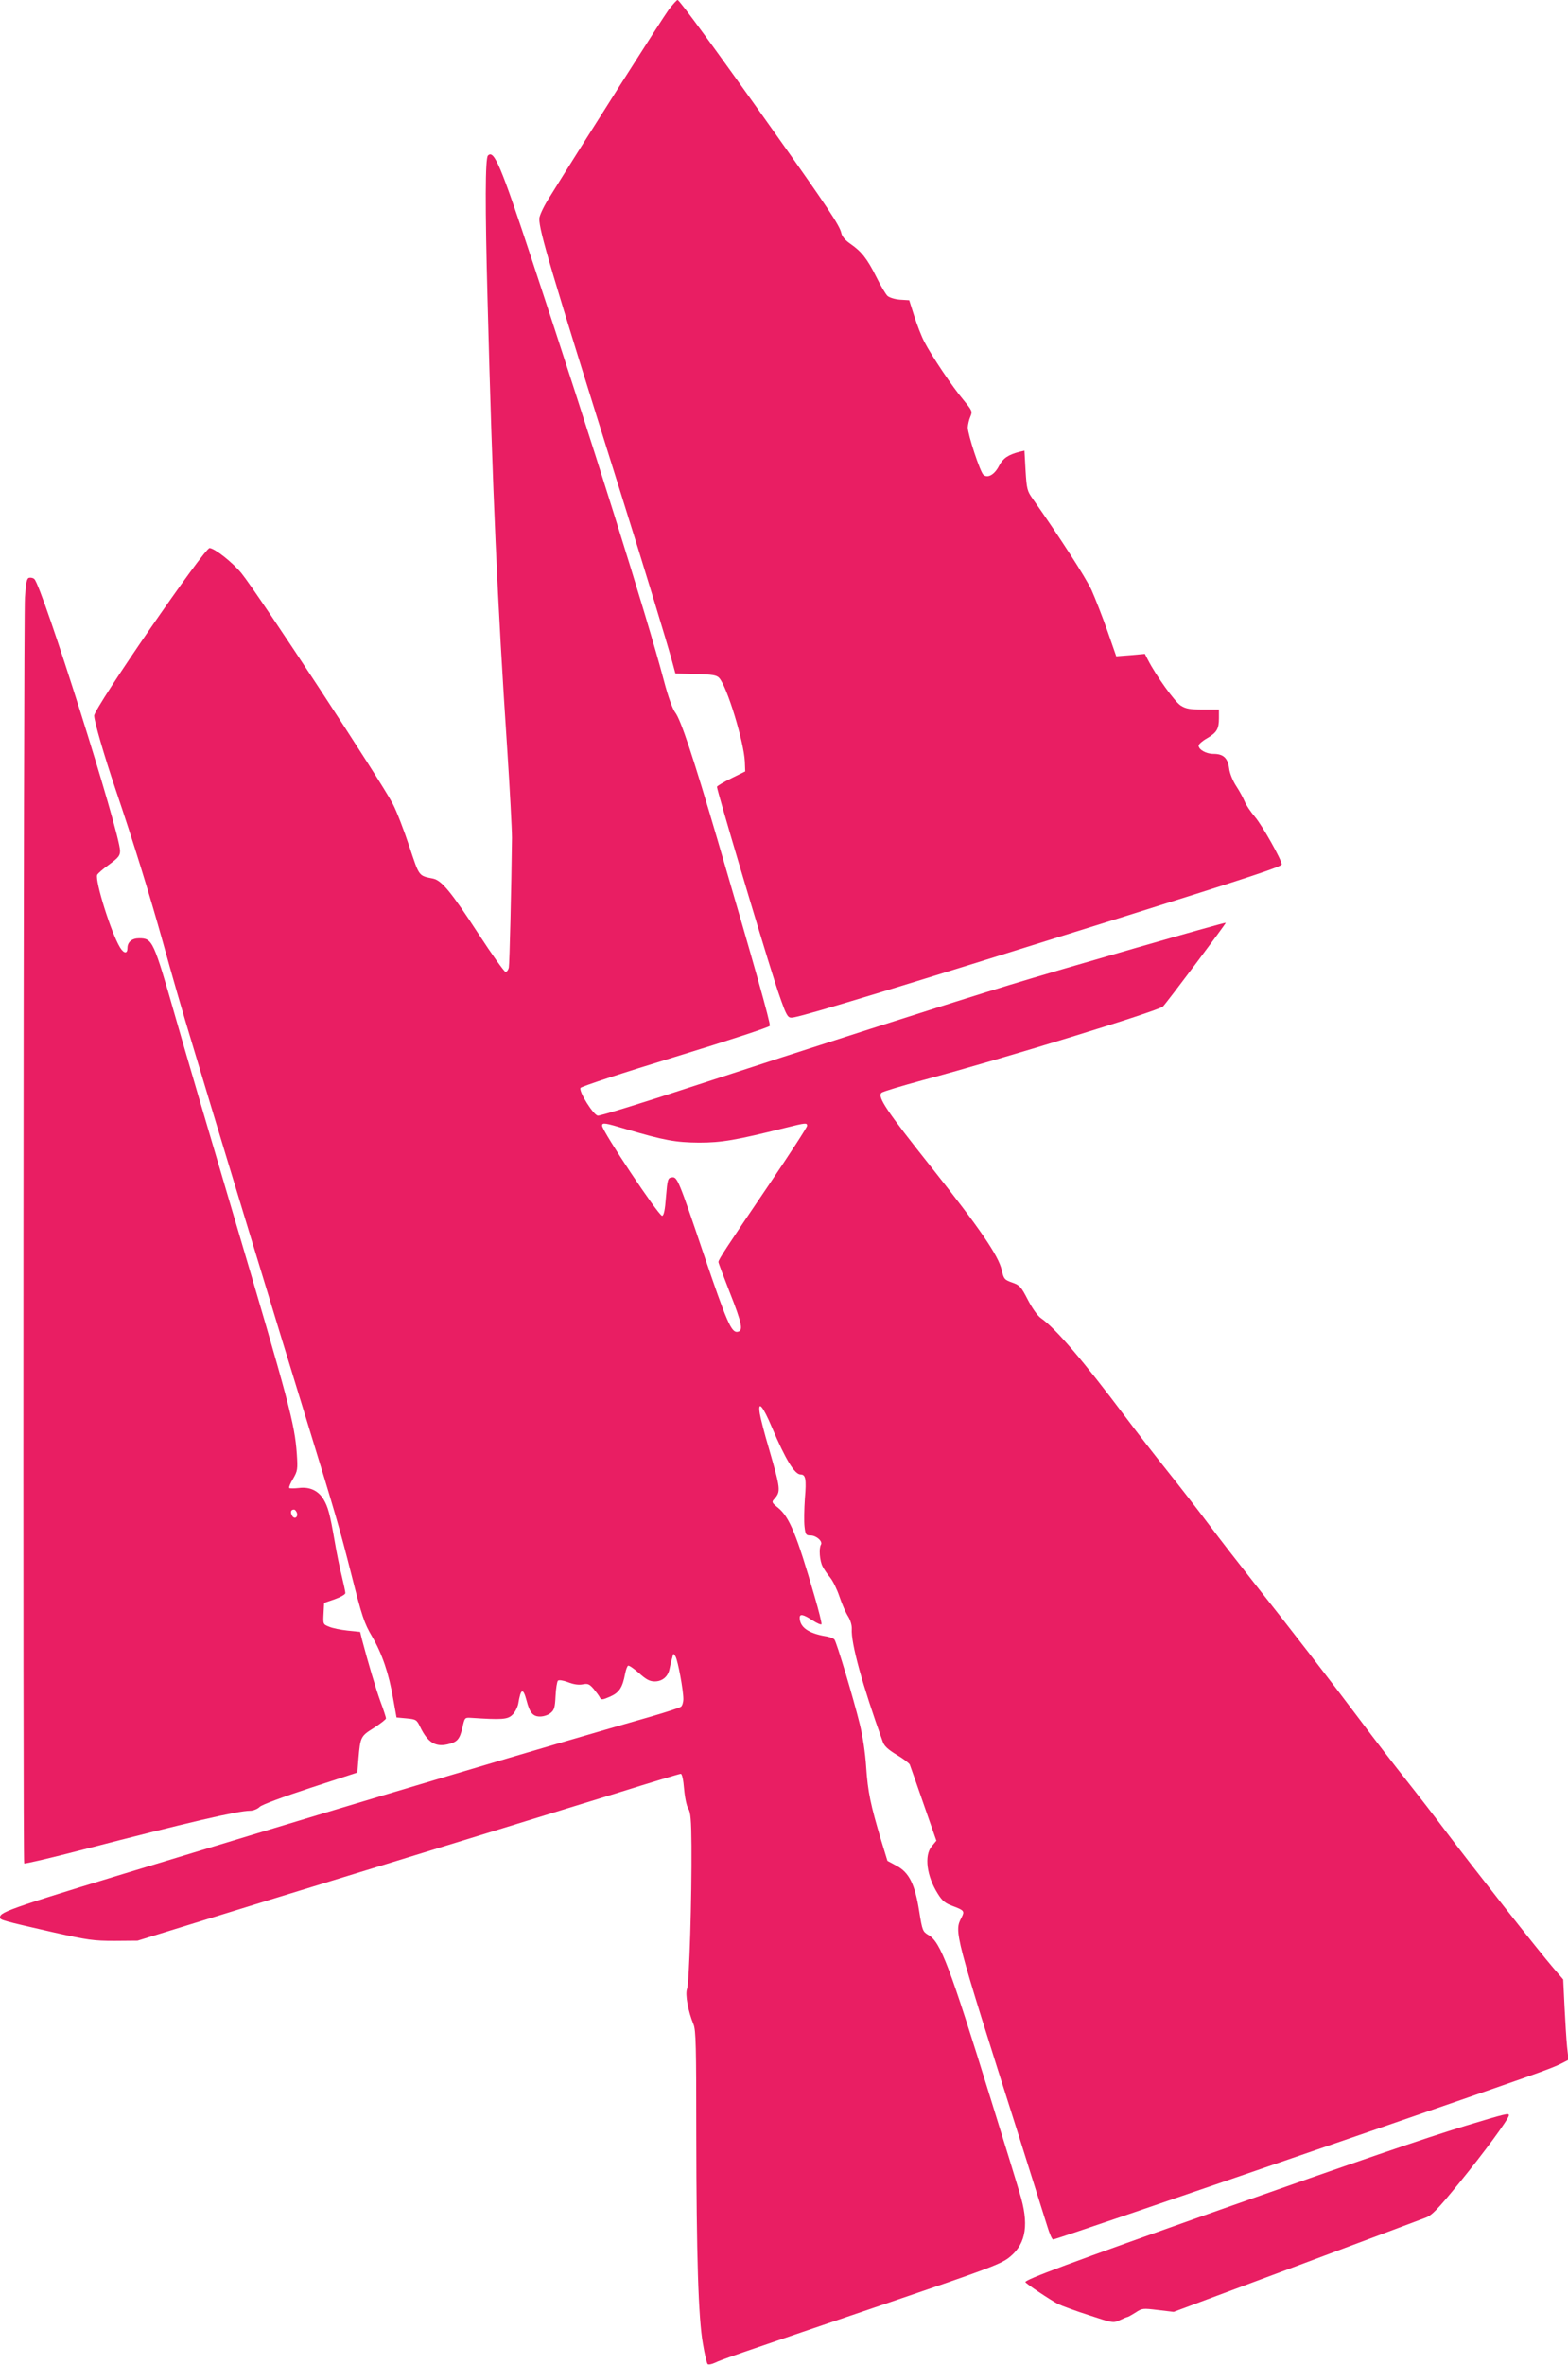
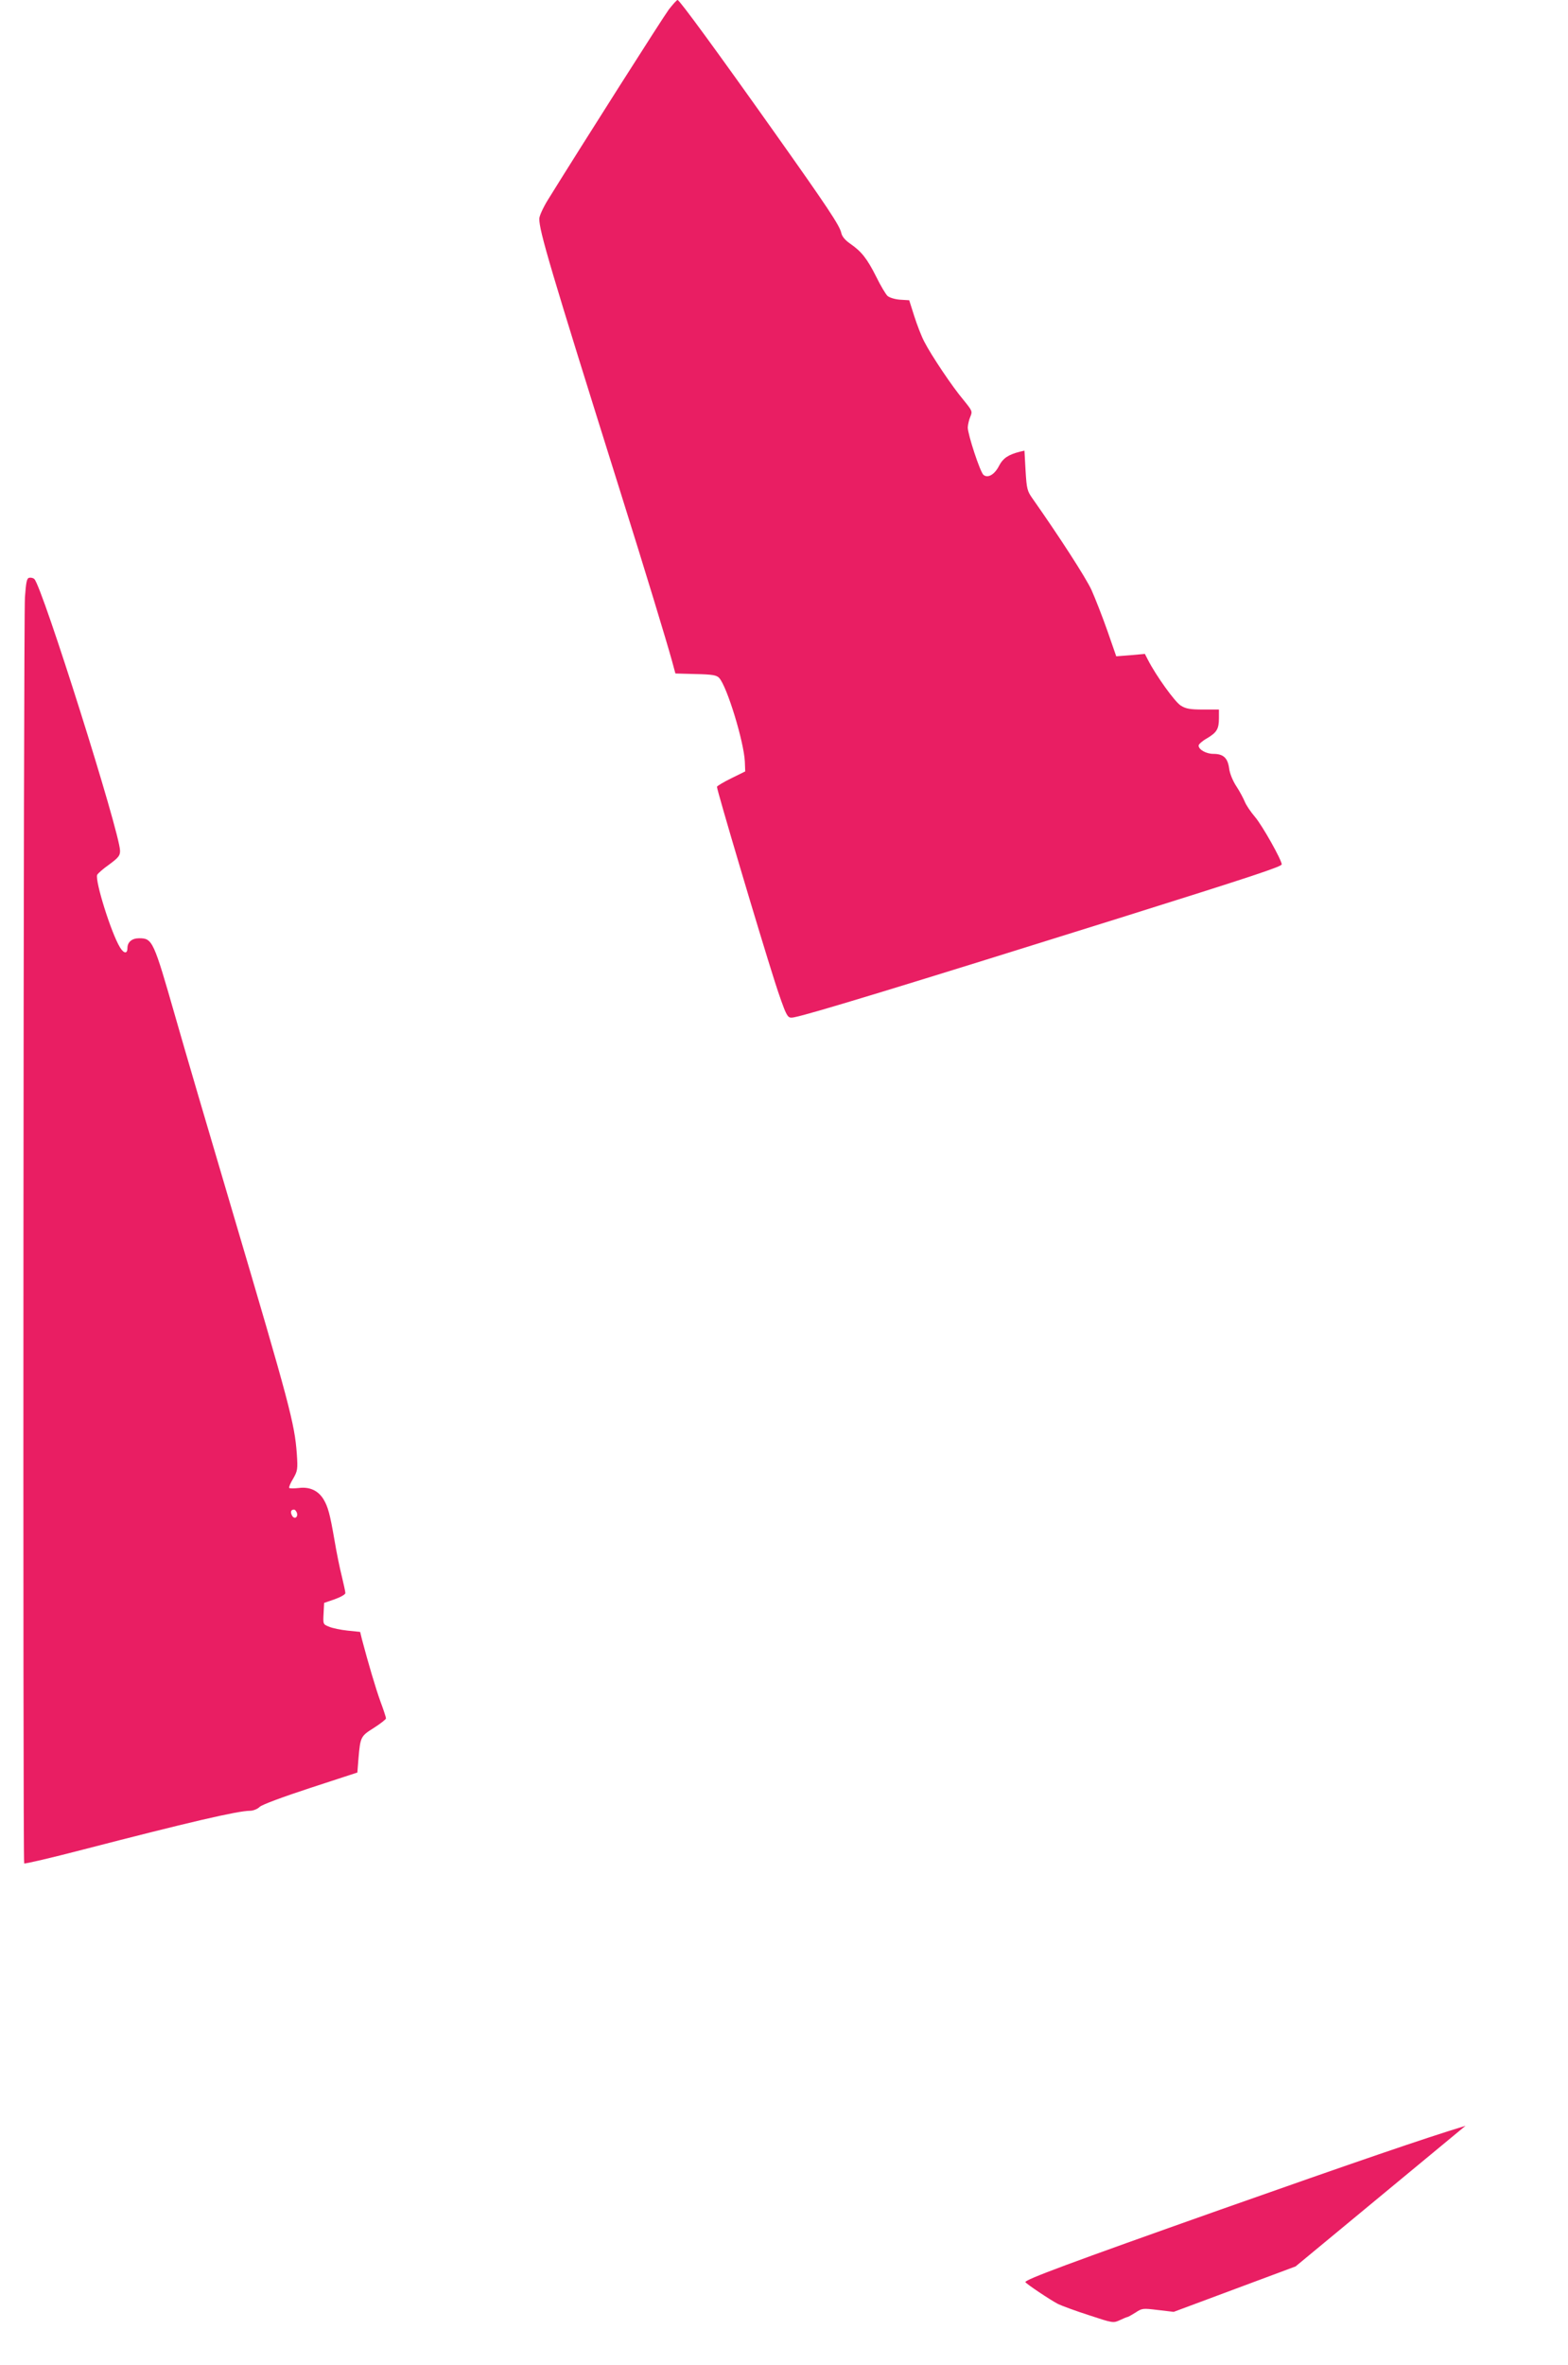
<svg xmlns="http://www.w3.org/2000/svg" version="1.0" width="849pt" height="1280pt" viewBox="0 0 849 1280" preserveAspectRatio="xMidYMid meet">
  <g transform="translate(0,1280) scale(0.1,-0.1)" fill="#e91e63" stroke="none">
    <path d="M3621 12748 c-32 -43 -463 -721 -654 -1029 -26 -42 -47 -88 -47 -103 0 -67 58 -264 440 -1481 137 -436 246 -795 278 -910 l19 -70 110 -3 c91 -2 113 -6 127 -21 43 -47 134 -346 139 -453 l2 -53 -75 -37 c-41 -20 -76 -41 -78 -46 -3 -10 233 -804 313 -1054 24 -76 51 -151 60 -168 14 -28 20 -31 48 -25 86 17 579 167 1757 536 717 225 880 279 880 291 0 23 -106 212 -145 257 -23 27 -48 64 -55 82 -8 19 -28 57 -46 84 -19 29 -36 70 -39 98 -8 56 -32 77 -85 77 -39 0 -80 23 -80 45 0 7 20 25 45 39 54 32 65 51 65 110 l0 46 -86 0 c-70 0 -93 4 -120 21 -32 19 -135 163 -178 247 l-17 33 -78 -7 -77 -6 -48 138 c-27 77 -66 176 -86 221 -32 69 -176 291 -318 493 -30 42 -33 53 -39 153 l-6 108 -26 -6 c-62 -16 -90 -35 -111 -75 -24 -48 -61 -70 -85 -50 -18 15 -85 219 -85 257 1 16 7 42 14 58 12 29 10 32 -36 89 -62 73 -176 244 -213 316 -16 30 -40 93 -55 140 l-27 85 -49 3 c-28 2 -57 11 -68 20 -10 9 -38 56 -61 103 -50 100 -81 138 -140 179 -29 20 -46 40 -50 60 -9 40 -74 138 -367 551 -307 433 -509 709 -519 709 -5 0 -26 -24 -48 -52z" />
-     <path d="M2642 11958 c-15 -15 -16 -270 -2 -788 27 -1041 53 -1626 107 -2435 14 -214 25 -426 25 -470 -3 -260 -13 -683 -17 -702 -3 -13 -11 -23 -18 -23 -6 0 -73 93 -147 207 -146 224 -198 288 -245 298 -79 16 -74 9 -129 175 -28 85 -68 189 -89 229 -60 117 -729 1137 -820 1249 -48 58 -142 133 -172 136 -27 2 -625 -866 -625 -907 0 -31 54 -216 115 -397 97 -286 187 -578 256 -826 39 -143 113 -401 166 -574 123 -411 487 -1607 613 -2015 157 -512 177 -578 244 -842 56 -221 68 -258 110 -329 55 -94 92 -202 115 -339 l18 -100 54 -5 c52 -5 55 -7 74 -46 40 -83 81 -109 146 -95 55 12 68 27 83 92 12 53 12 54 46 52 168 -11 198 -9 224 16 14 13 28 40 32 60 14 84 26 89 45 18 17 -66 34 -87 73 -87 19 0 44 8 57 19 20 16 24 30 27 92 2 41 8 78 13 83 5 5 27 2 54 -8 30 -12 58 -16 79 -12 29 6 37 2 60 -24 14 -17 30 -38 34 -47 8 -14 14 -13 56 5 49 22 67 49 81 125 4 20 11 40 16 42 4 3 31 -15 59 -40 39 -35 58 -45 85 -45 41 0 72 26 80 67 3 16 9 42 14 58 7 29 7 29 19 9 13 -25 42 -181 42 -229 0 -18 -6 -37 -13 -42 -6 -5 -79 -29 -162 -53 -554 -158 -1536 -450 -2555 -760 -911 -276 -970 -296 -970 -327 0 -14 9 -17 285 -80 192 -43 221 -47 335 -47 l125 1 275 85 c151 47 658 203 1125 346 468 144 1003 308 1190 366 187 59 345 106 351 106 7 0 14 -32 18 -82 4 -46 14 -94 23 -107 12 -19 16 -60 17 -200 2 -276 -12 -746 -24 -775 -11 -30 6 -123 35 -192 13 -31 15 -119 15 -598 1 -654 11 -990 36 -1131 9 -55 21 -104 25 -109 4 -5 22 -2 41 7 36 17 96 38 858 297 644 219 693 237 742 279 85 72 100 177 49 342 -15 52 -85 279 -155 504 -224 724 -273 854 -338 892 -32 19 -34 23 -51 129 -23 147 -55 210 -122 246 l-50 27 -33 108 c-59 197 -73 266 -82 398 -5 79 -19 171 -35 235 -35 142 -125 442 -137 457 -5 6 -28 15 -51 18 -91 16 -137 49 -137 100 0 22 20 18 70 -15 25 -16 46 -25 48 -20 2 5 -15 74 -38 152 -96 331 -135 426 -196 477 -35 28 -37 32 -22 48 37 42 35 52 -30 278 -23 77 -44 160 -48 184 -12 75 16 44 66 -75 74 -175 123 -254 155 -254 27 0 32 -25 23 -130 -4 -58 -5 -126 -2 -152 5 -44 8 -48 33 -48 31 0 67 -32 56 -50 -12 -20 -7 -87 9 -118 8 -16 27 -43 41 -60 14 -17 37 -63 50 -102 13 -39 34 -88 47 -108 13 -21 21 -49 20 -68 -5 -76 57 -303 168 -611 8 -23 29 -42 75 -70 36 -21 67 -45 71 -53 3 -8 37 -104 75 -214 l69 -198 -25 -30 c-42 -50 -28 -162 34 -259 23 -37 40 -50 78 -64 64 -24 67 -28 49 -63 -40 -78 -42 -72 309 -1177 73 -231 143 -453 155 -492 12 -40 26 -73 32 -73 12 0 586 196 1713 584 901 311 981 339 1039 368 l39 20 -8 71 c-4 40 -10 138 -14 218 l-7 146 -55 64 c-72 83 -434 543 -574 729 -60 80 -159 208 -220 285 -61 77 -174 223 -250 325 -159 212 -390 510 -580 750 -72 91 -180 230 -240 310 -60 80 -161 210 -225 290 -64 80 -165 210 -225 290 -229 305 -380 482 -460 537 -17 12 -47 54 -70 99 -36 70 -44 79 -85 93 -42 15 -45 19 -56 67 -17 77 -118 225 -379 554 -245 308 -296 384 -272 406 6 6 109 37 227 69 428 114 1273 374 1297 398 21 21 343 450 340 453 -4 4 -894 -252 -1172 -337 -325 -99 -1111 -351 -1703 -545 -277 -91 -513 -164 -525 -162 -24 3 -103 129 -94 150 2 7 233 83 512 168 291 89 510 161 513 168 5 14 -85 331 -283 1007 -133 453 -199 650 -229 689 -15 20 -38 84 -61 171 -91 345 -390 1297 -712 2270 -172 522 -208 606 -241 573z m748 -5269 c207 -61 268 -72 395 -73 123 0 198 13 467 80 112 28 118 28 118 11 0 -8 -93 -151 -206 -318 -236 -348 -274 -406 -274 -419 0 -5 27 -77 60 -161 69 -175 76 -212 43 -217 -33 -5 -58 53 -183 421 -136 403 -143 419 -172 415 -22 -3 -24 -10 -32 -105 -5 -71 -12 -103 -21 -103 -19 0 -325 459 -325 488 0 18 17 15 130 -19z" />
    <path d="M158 9673 c-13 -3 -17 -23 -23 -106 -8 -133 -12 -6843 -4 -6852 4 -3 146 30 315 74 572 148 842 211 908 211 16 0 40 9 52 21 12 12 126 54 275 103 l254 83 6 76 c10 117 12 121 84 166 36 23 65 46 65 51 0 5 -13 46 -30 91 -26 72 -67 211 -100 336 l-10 41 -68 7 c-37 4 -82 13 -100 21 -33 13 -33 14 -30 71 l3 58 58 20 c31 11 57 26 57 33 0 8 -9 48 -19 90 -11 43 -29 131 -40 197 -25 144 -35 180 -60 222 -29 46 -74 67 -132 60 -26 -3 -49 -3 -53 0 -3 3 6 26 21 50 24 42 26 50 20 136 -12 164 -39 265 -353 1326 -118 398 -255 864 -304 1036 -119 415 -124 427 -197 427 -39 0 -63 -21 -63 -53 0 -32 -19 -31 -40 3 -48 78 -136 360 -124 393 3 7 32 33 65 56 50 37 59 48 59 74 0 96 -421 1430 -464 1471 -6 6 -18 9 -28 7z m1449 -5059 c9 -25 -13 -40 -26 -16 -10 19 -6 32 11 32 5 0 11 -7 15 -16z" />
-     <path d="M7935 1295 c-218 -66 -599 -197 -1325 -453 -814 -288 -1062 -380 -1058 -393 4 -9 135 -97 178 -119 19 -9 94 -37 166 -60 130 -43 132 -43 167 -27 19 9 38 17 41 17 4 0 23 11 44 24 36 24 40 24 122 14 l85 -10 660 246 c363 136 679 254 702 263 36 13 64 42 185 190 133 163 268 346 268 365 0 13 -17 9 -235 -57z" />
+     <path d="M7935 1295 c-218 -66 -599 -197 -1325 -453 -814 -288 -1062 -380 -1058 -393 4 -9 135 -97 178 -119 19 -9 94 -37 166 -60 130 -43 132 -43 167 -27 19 9 38 17 41 17 4 0 23 11 44 24 36 24 40 24 122 14 l85 -10 660 246 z" />
  </g>
</svg>